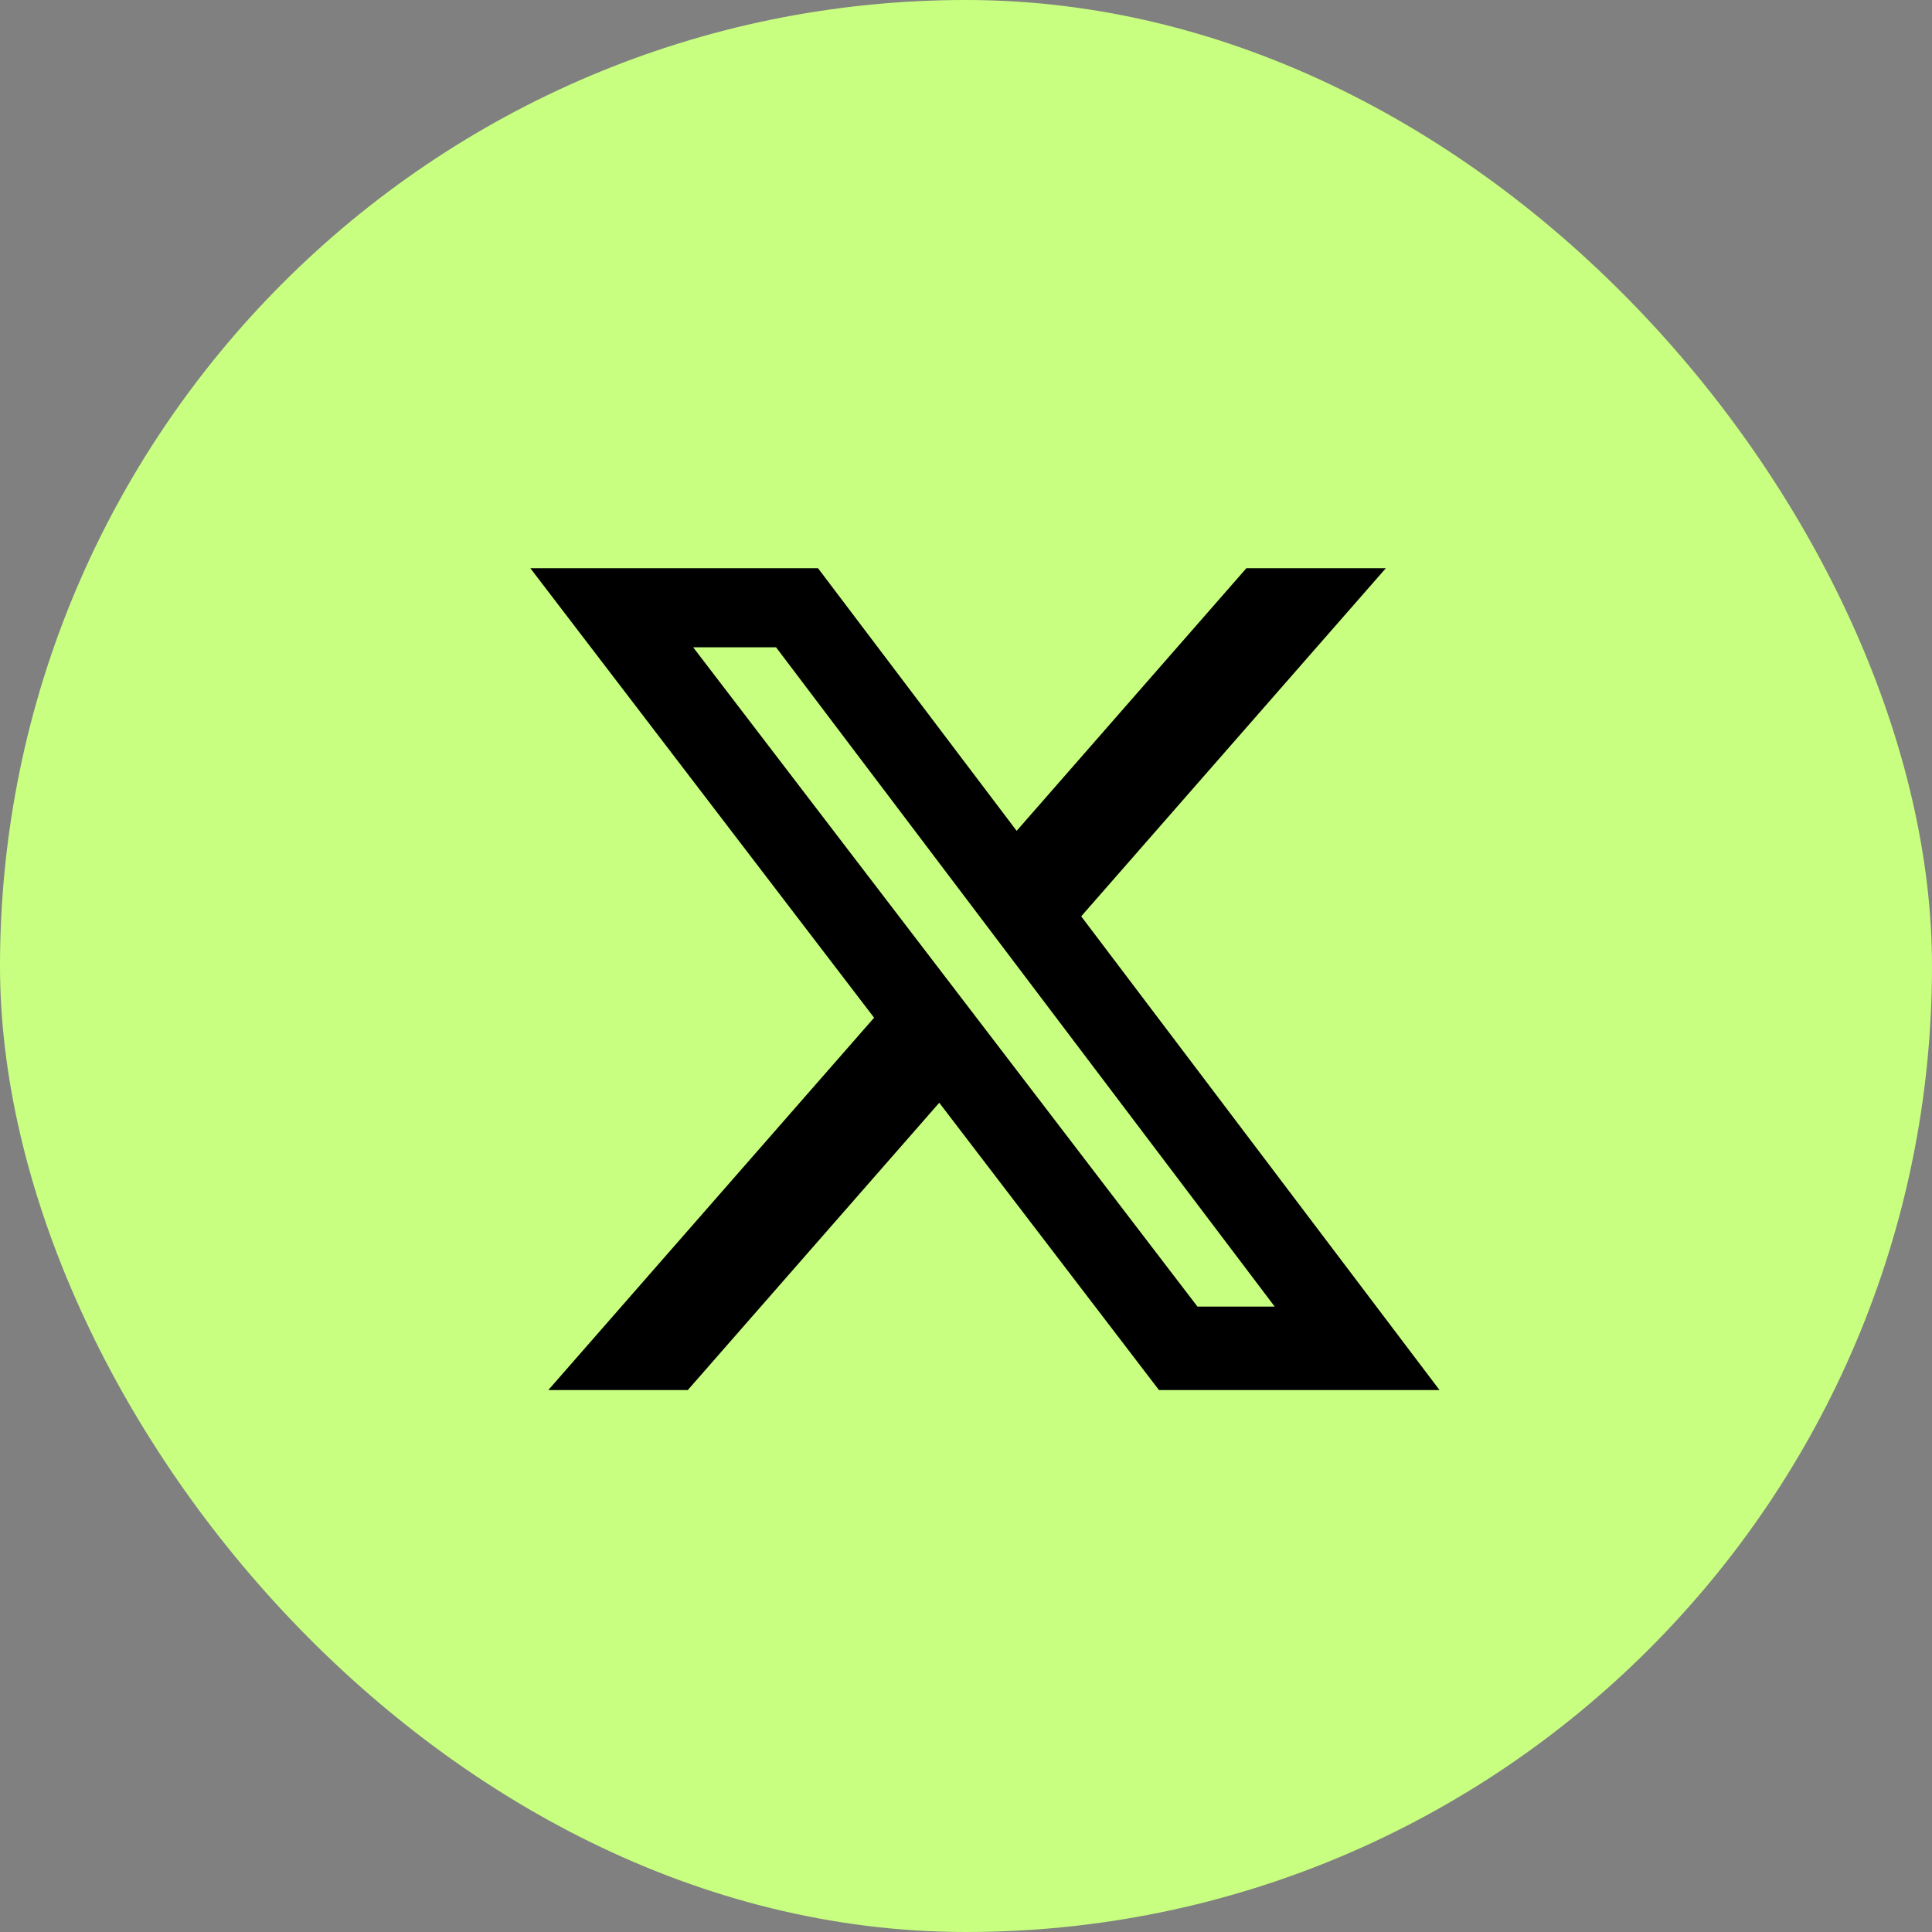
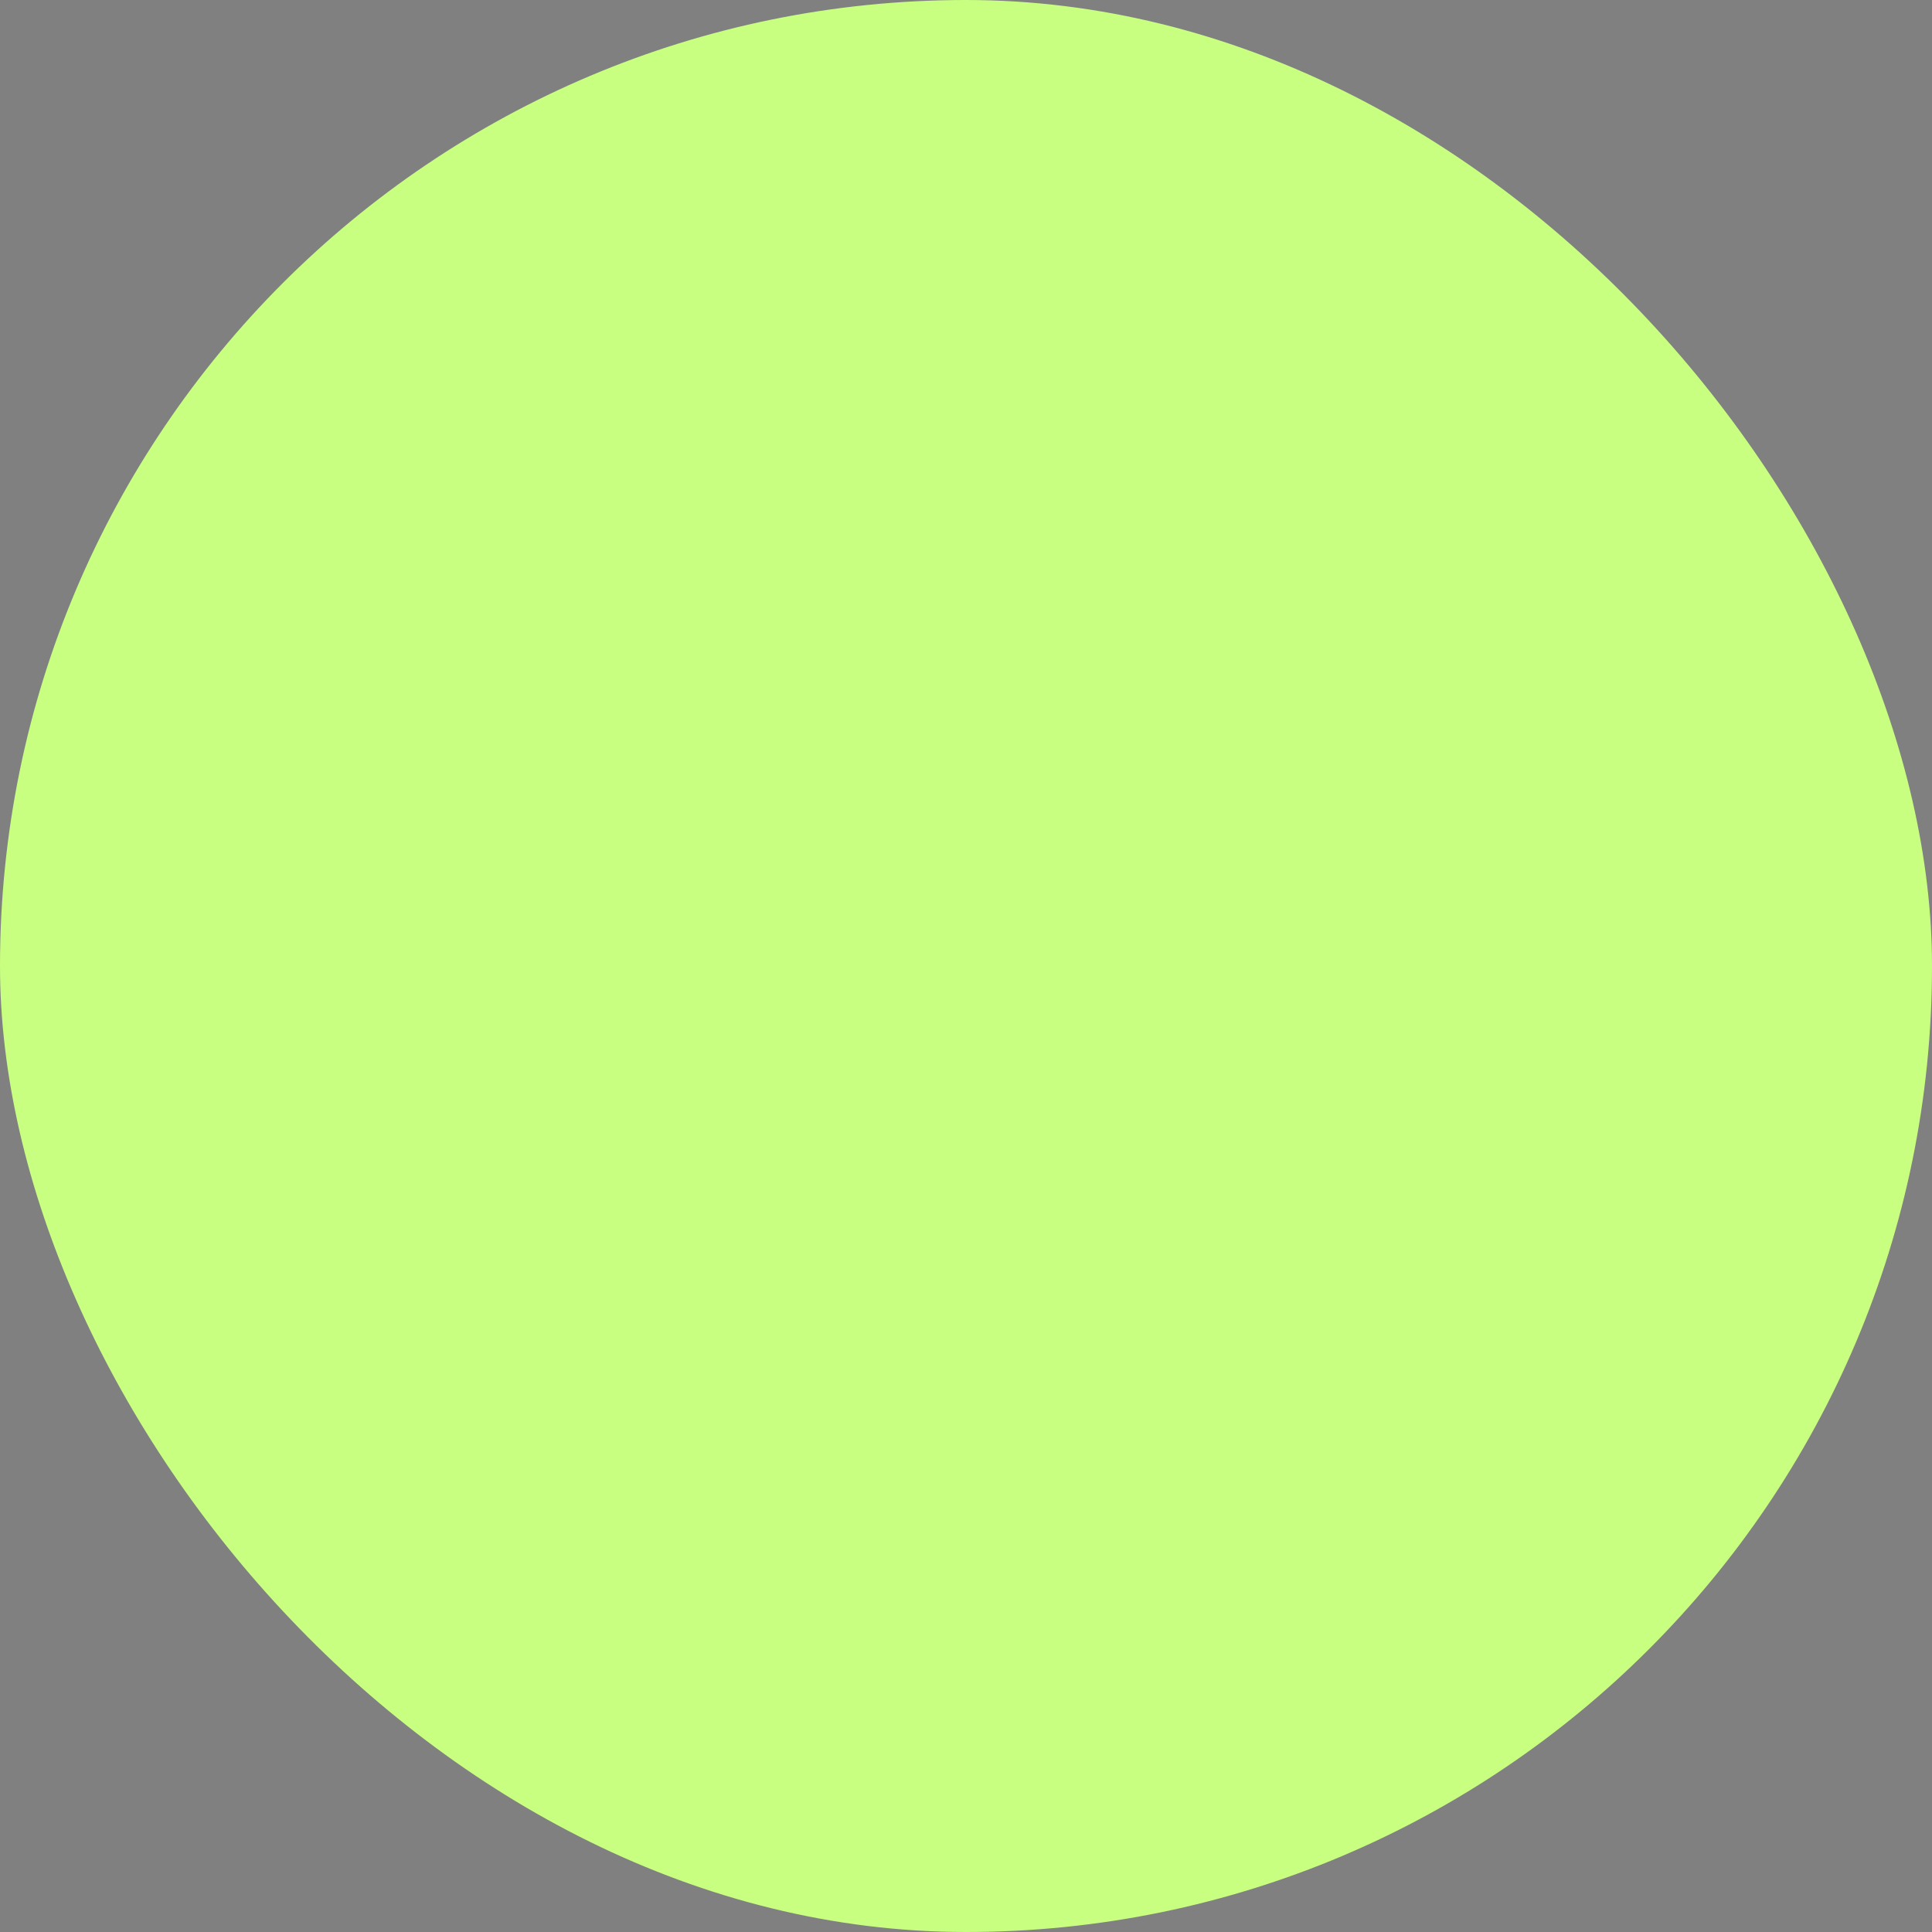
<svg xmlns="http://www.w3.org/2000/svg" width="51" height="51" viewBox="0 0 51 51" fill="none">
  <rect x="0" y="0" width="51" height="51" fill="#808080" stroke="none" />
  <rect width="51" height="51" rx="25.5" fill="#C8FF80" />
-   <path d="M32.901 15H36.582L28.541 24.189L38 36.694H30.594L24.794 29.11L18.156 36.694H14.474L23.074 26.865L14 15H21.594L26.837 21.932L32.901 15ZM31.61 34.491H33.649L20.486 17.087H18.298L31.61 34.491Z" fill="black" />
</svg>